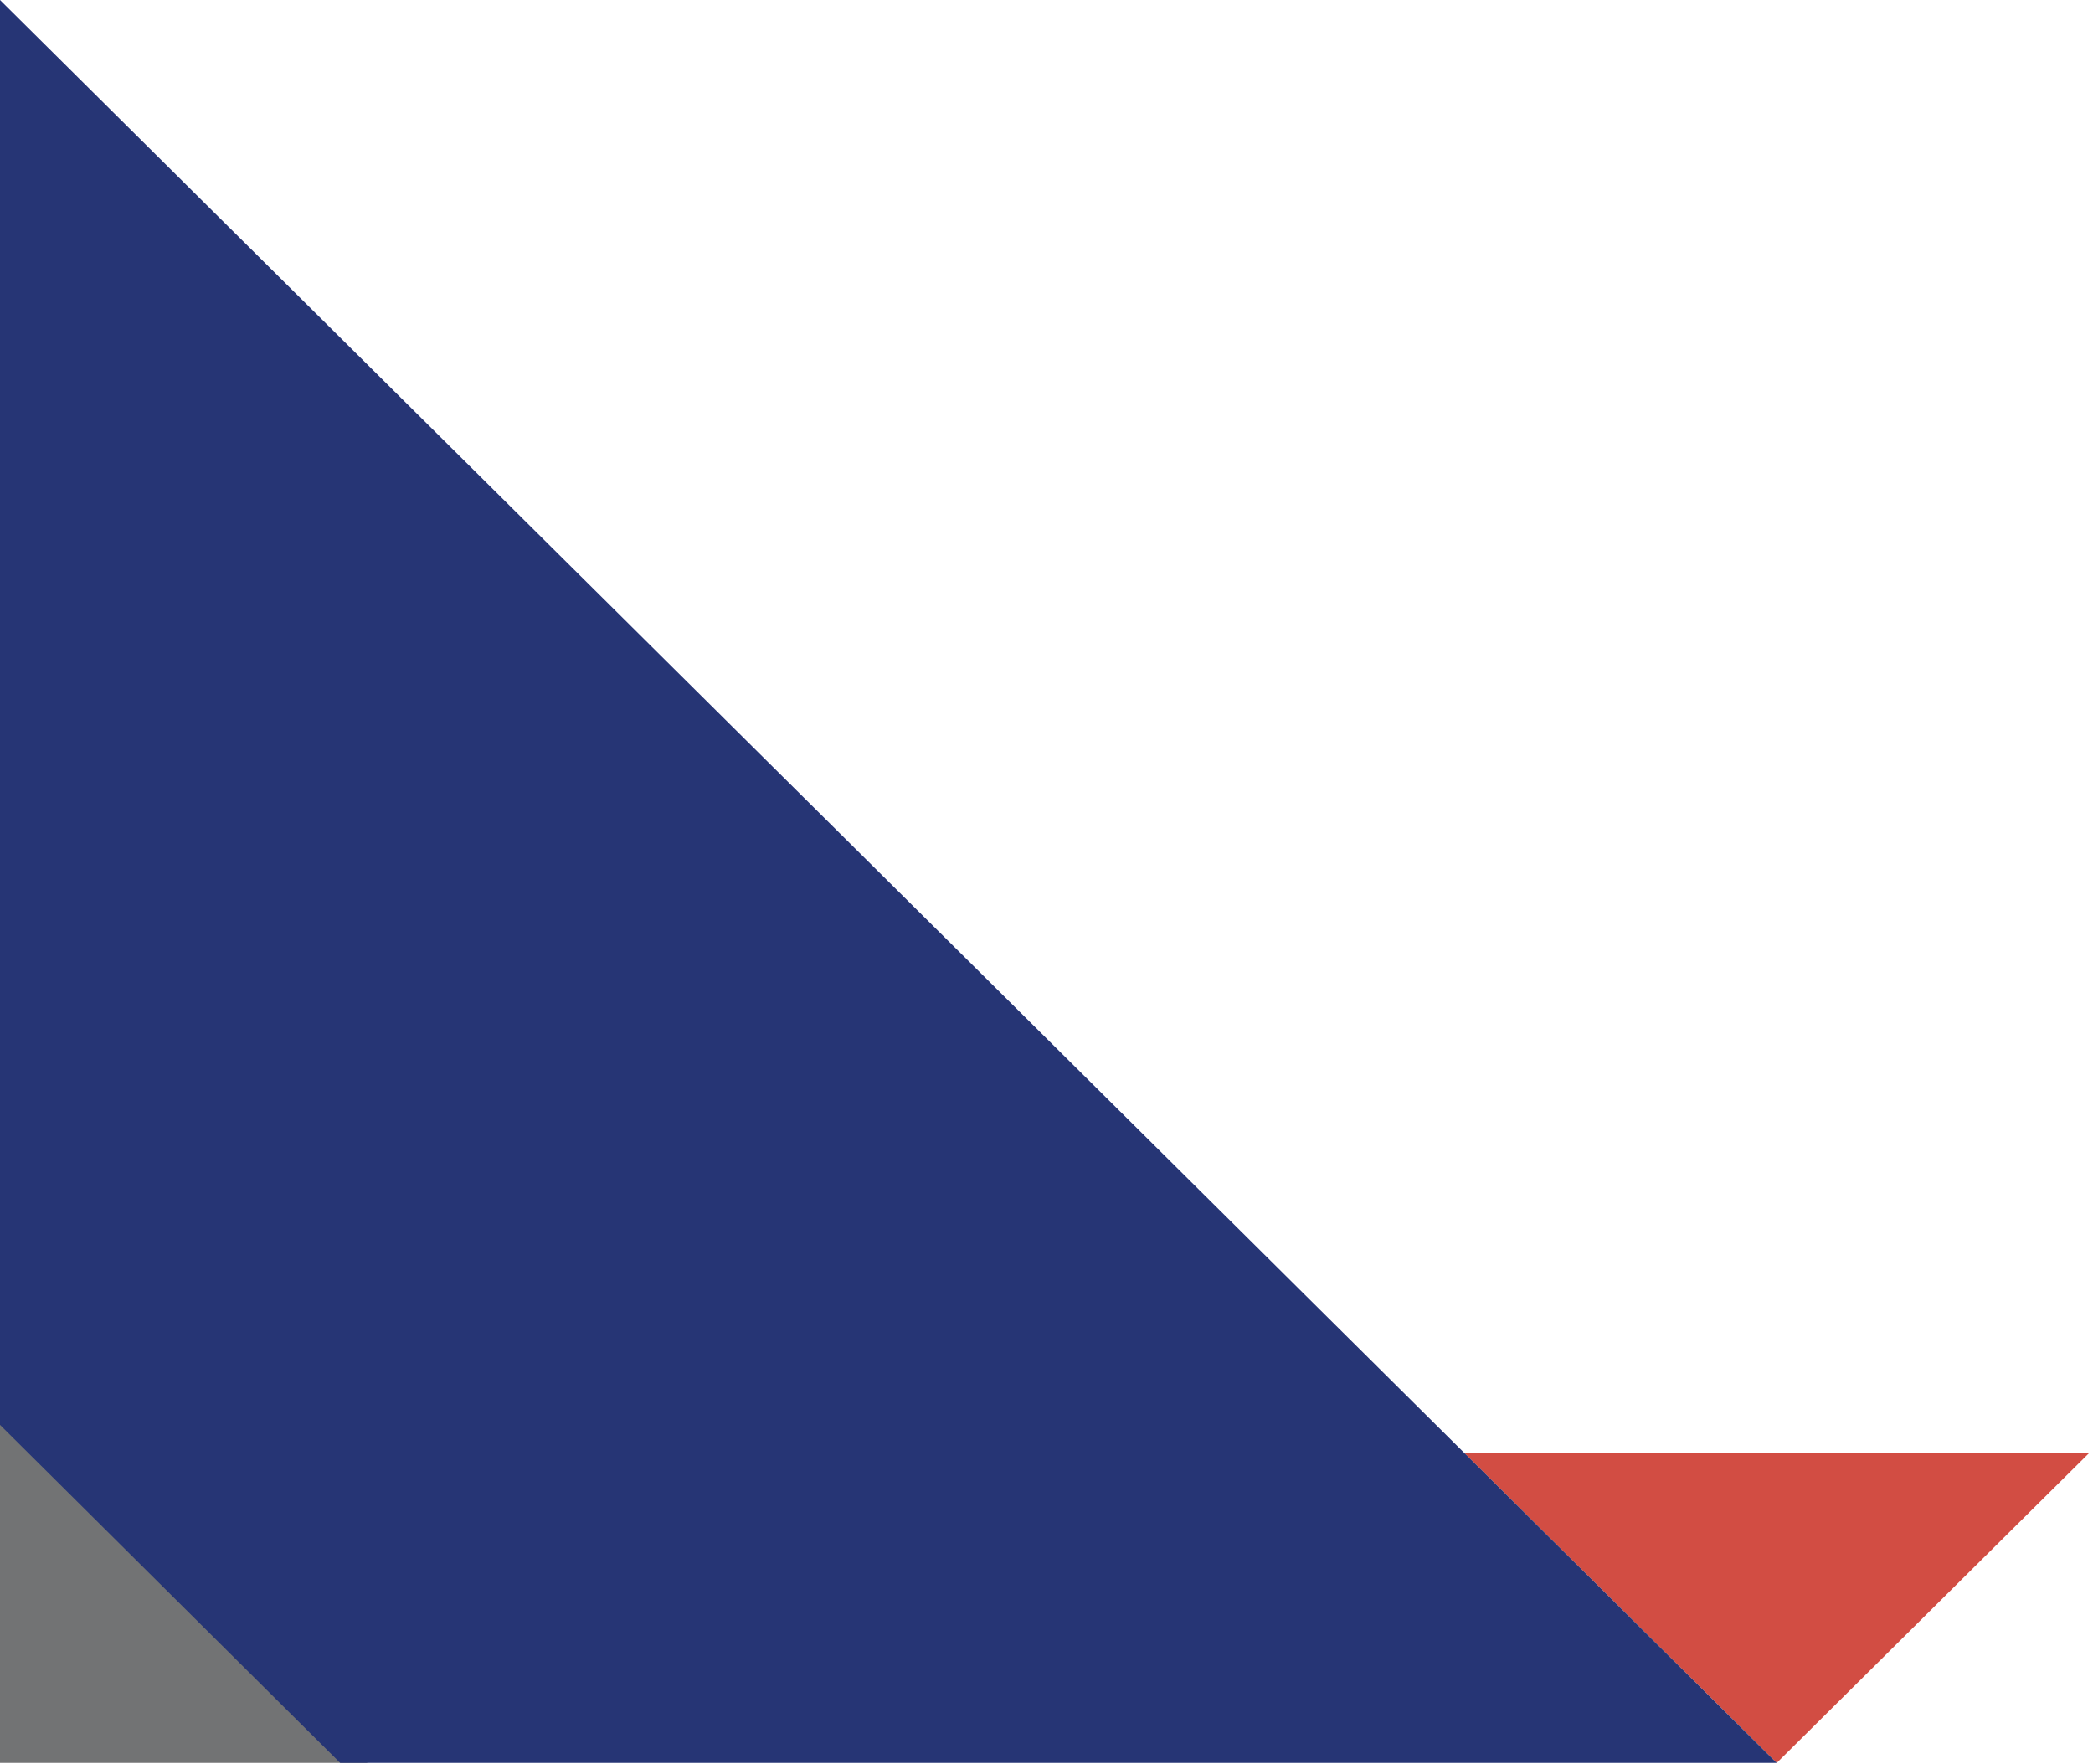
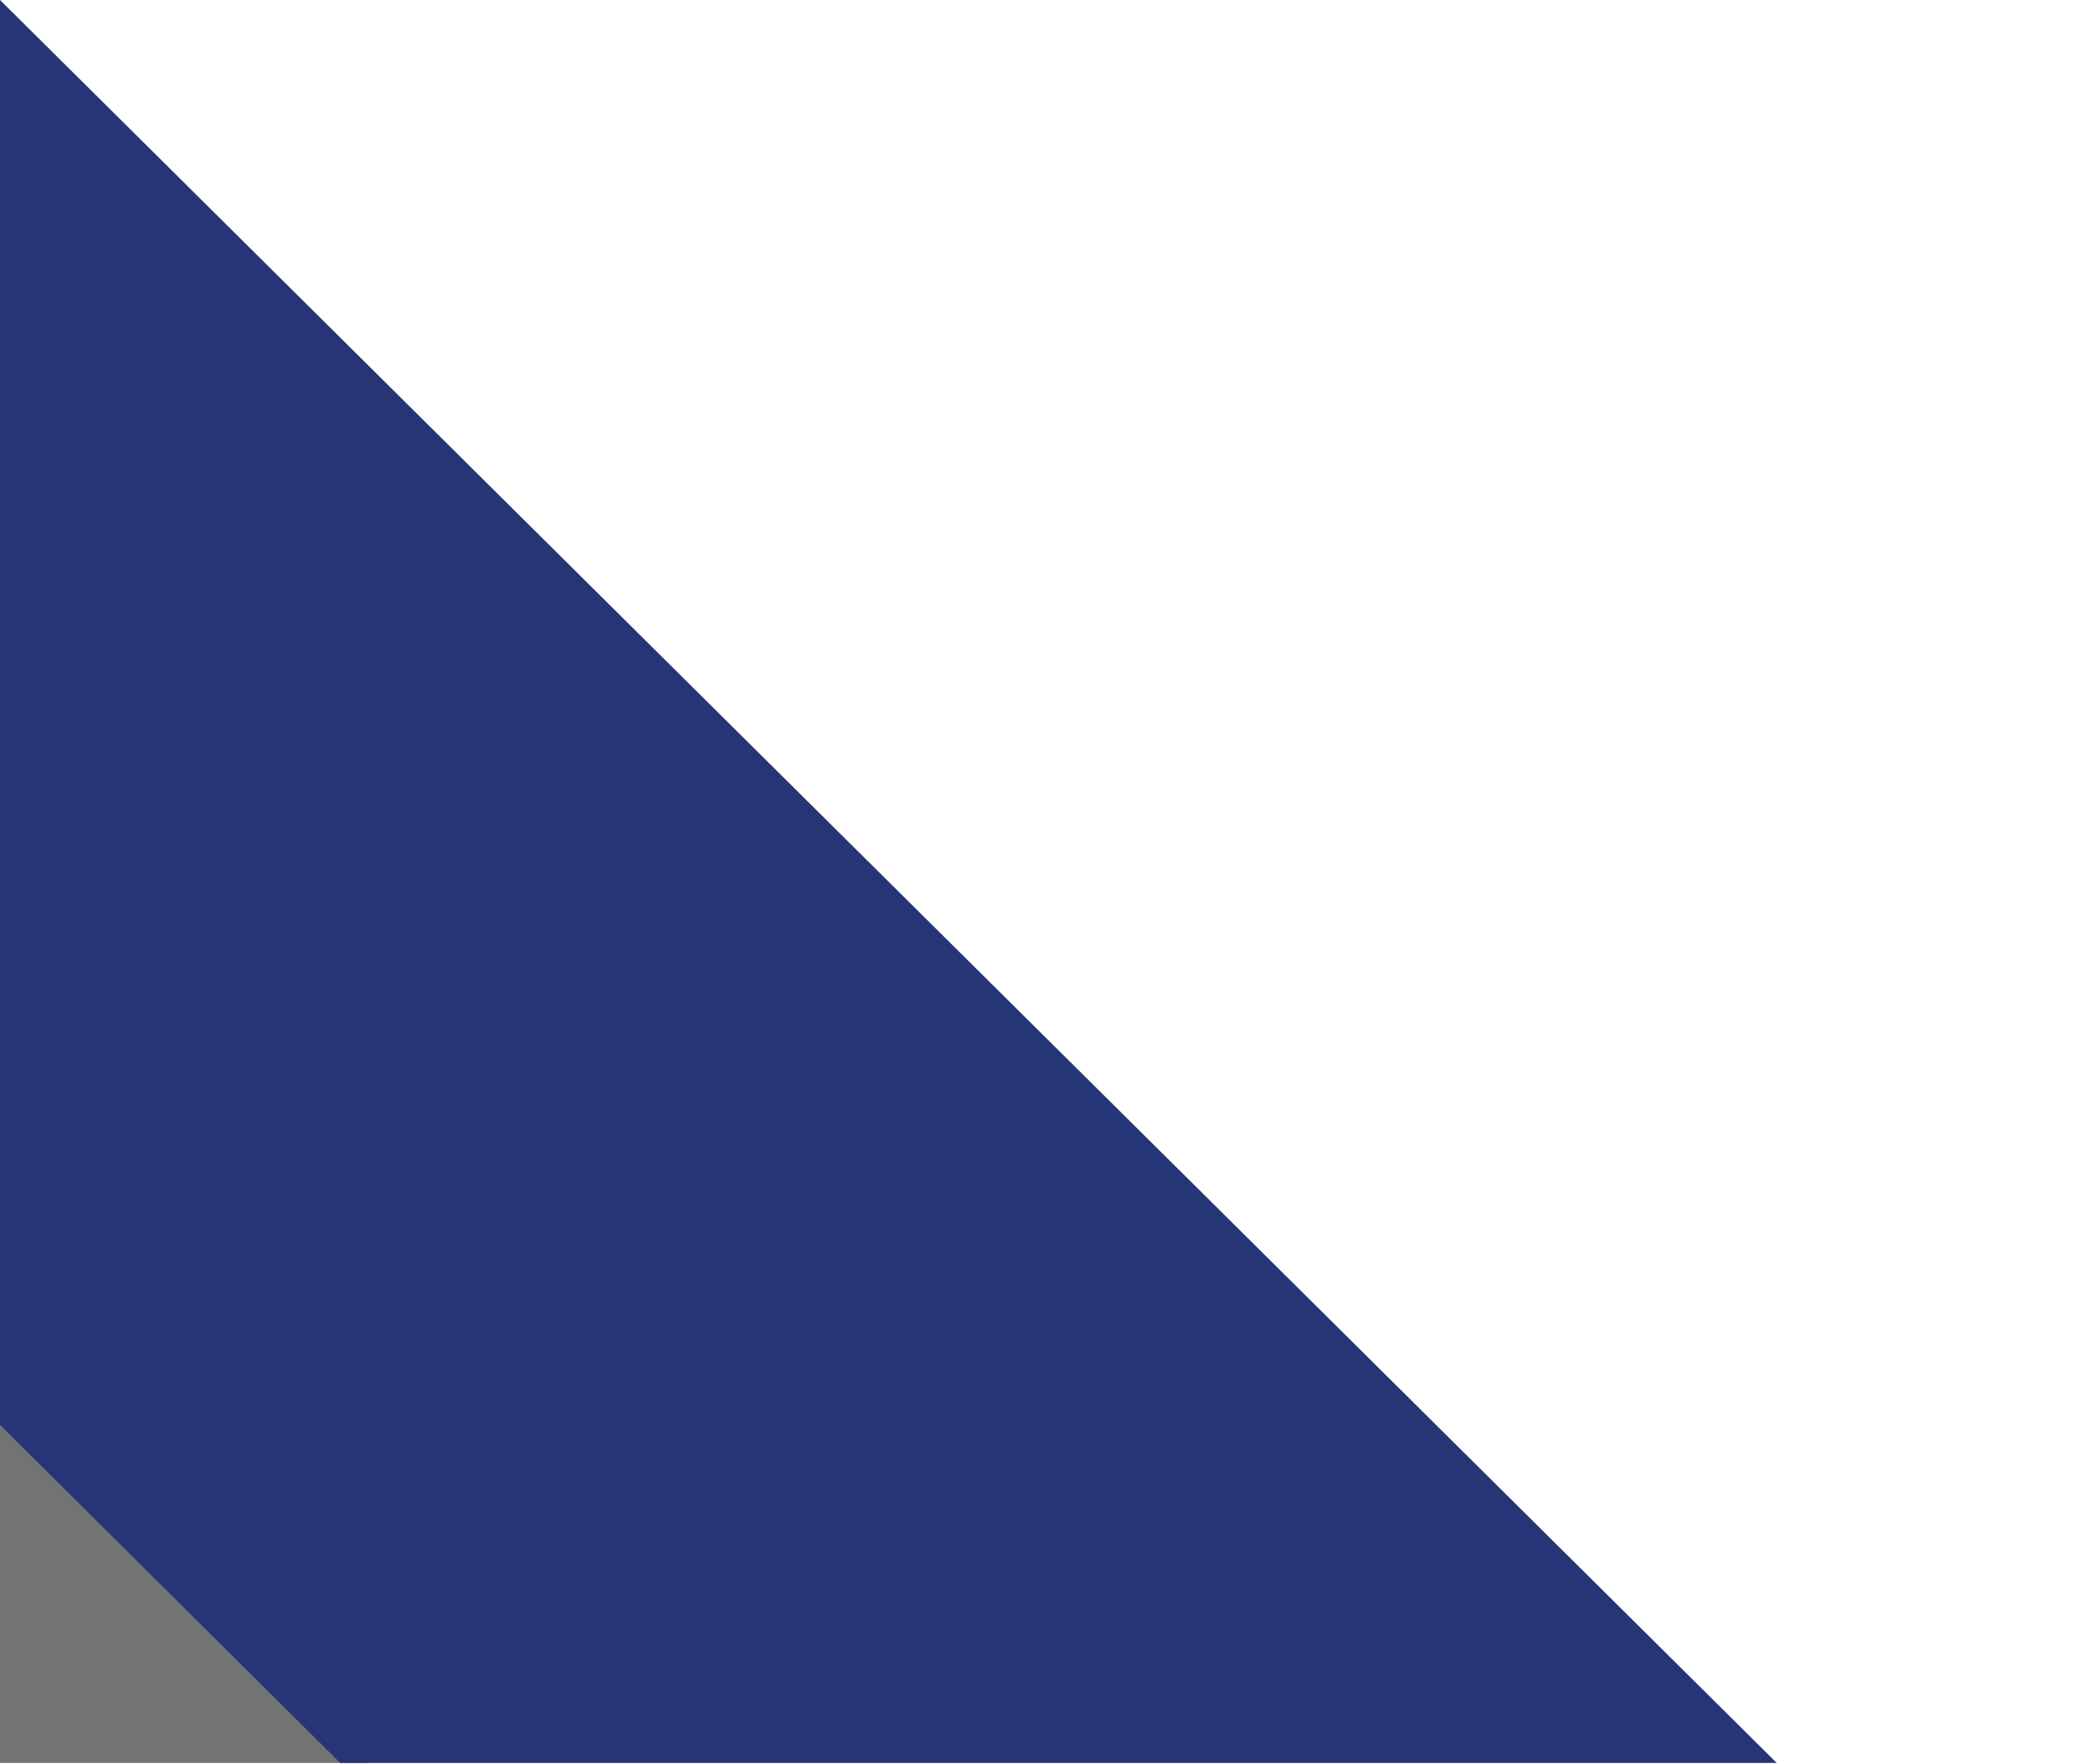
<svg xmlns="http://www.w3.org/2000/svg" width="458" height="386" viewBox="0 0 458 386">
  <title>Left Corner</title>
  <g fill="none" fill-rule="nonzero">
-     <path fill="#D24D43" d="m320.32 317.85 68.47 67.92 68.47-67.92z" />
    <path fill="#727374" d="M0 306v79.77h80.42z" />
    <path fill="#263575" d="M0 0v311.79l74.44 73.98h314.35z" />
  </g>
</svg>